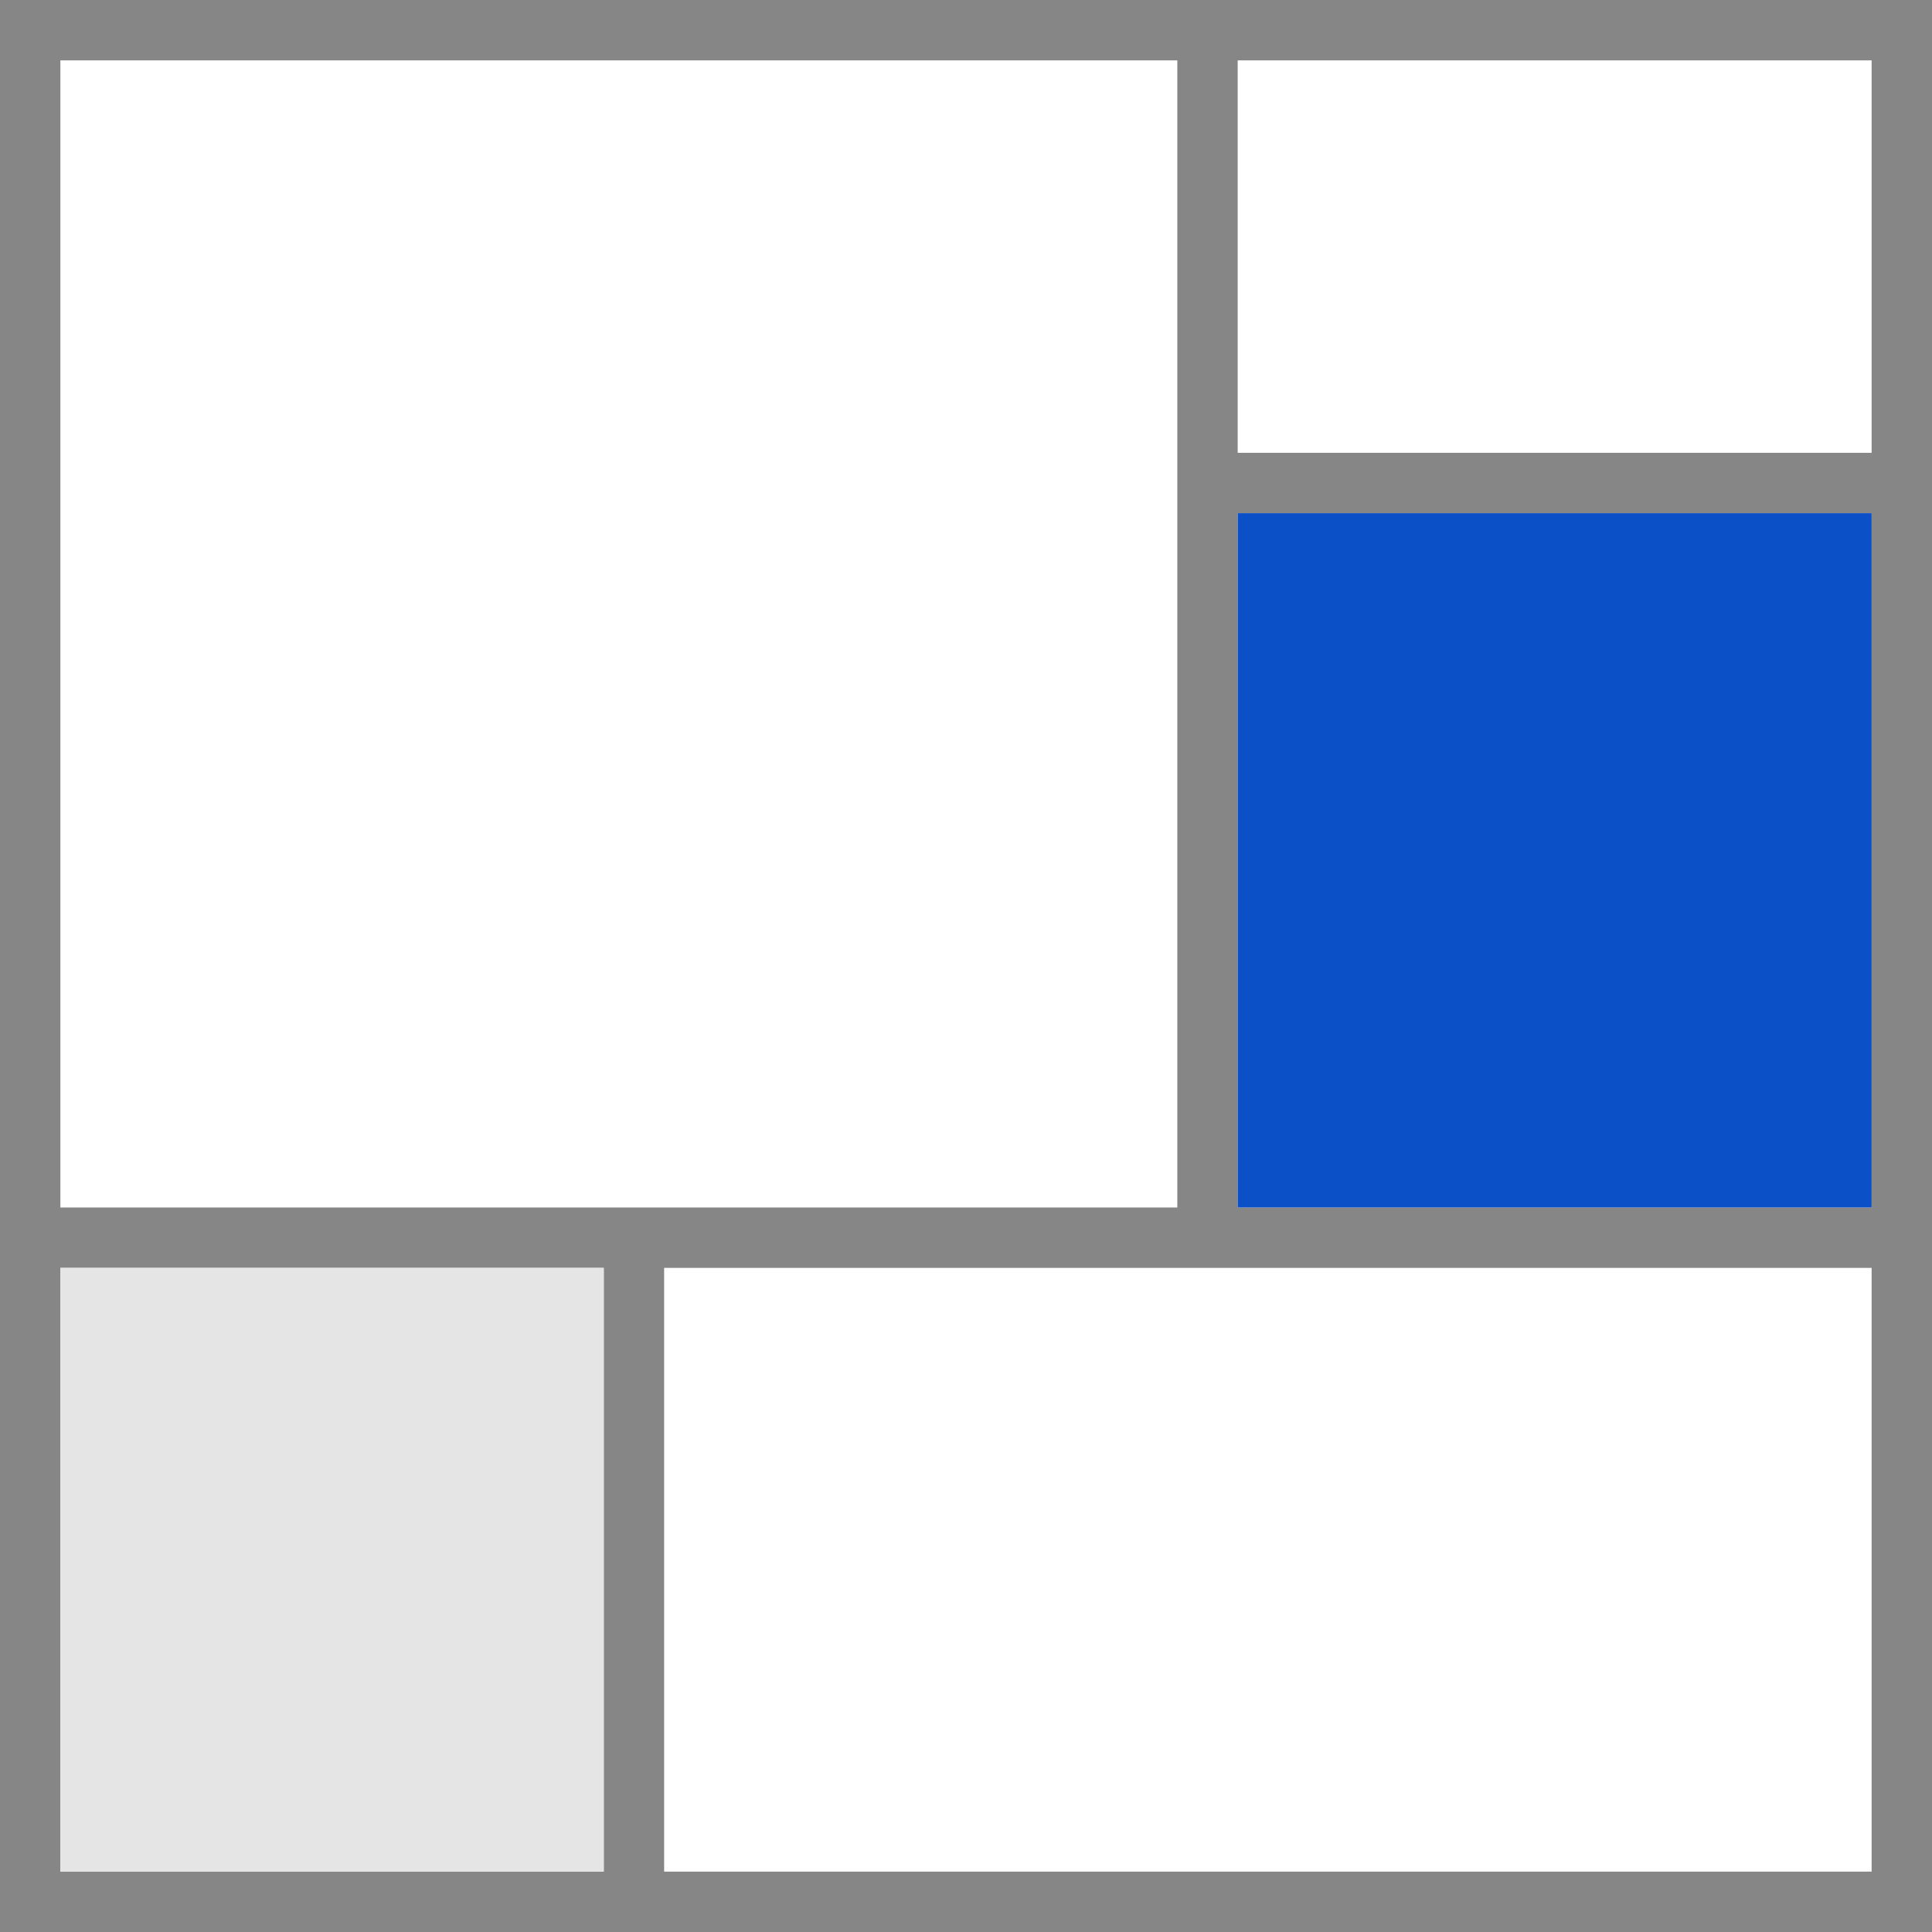
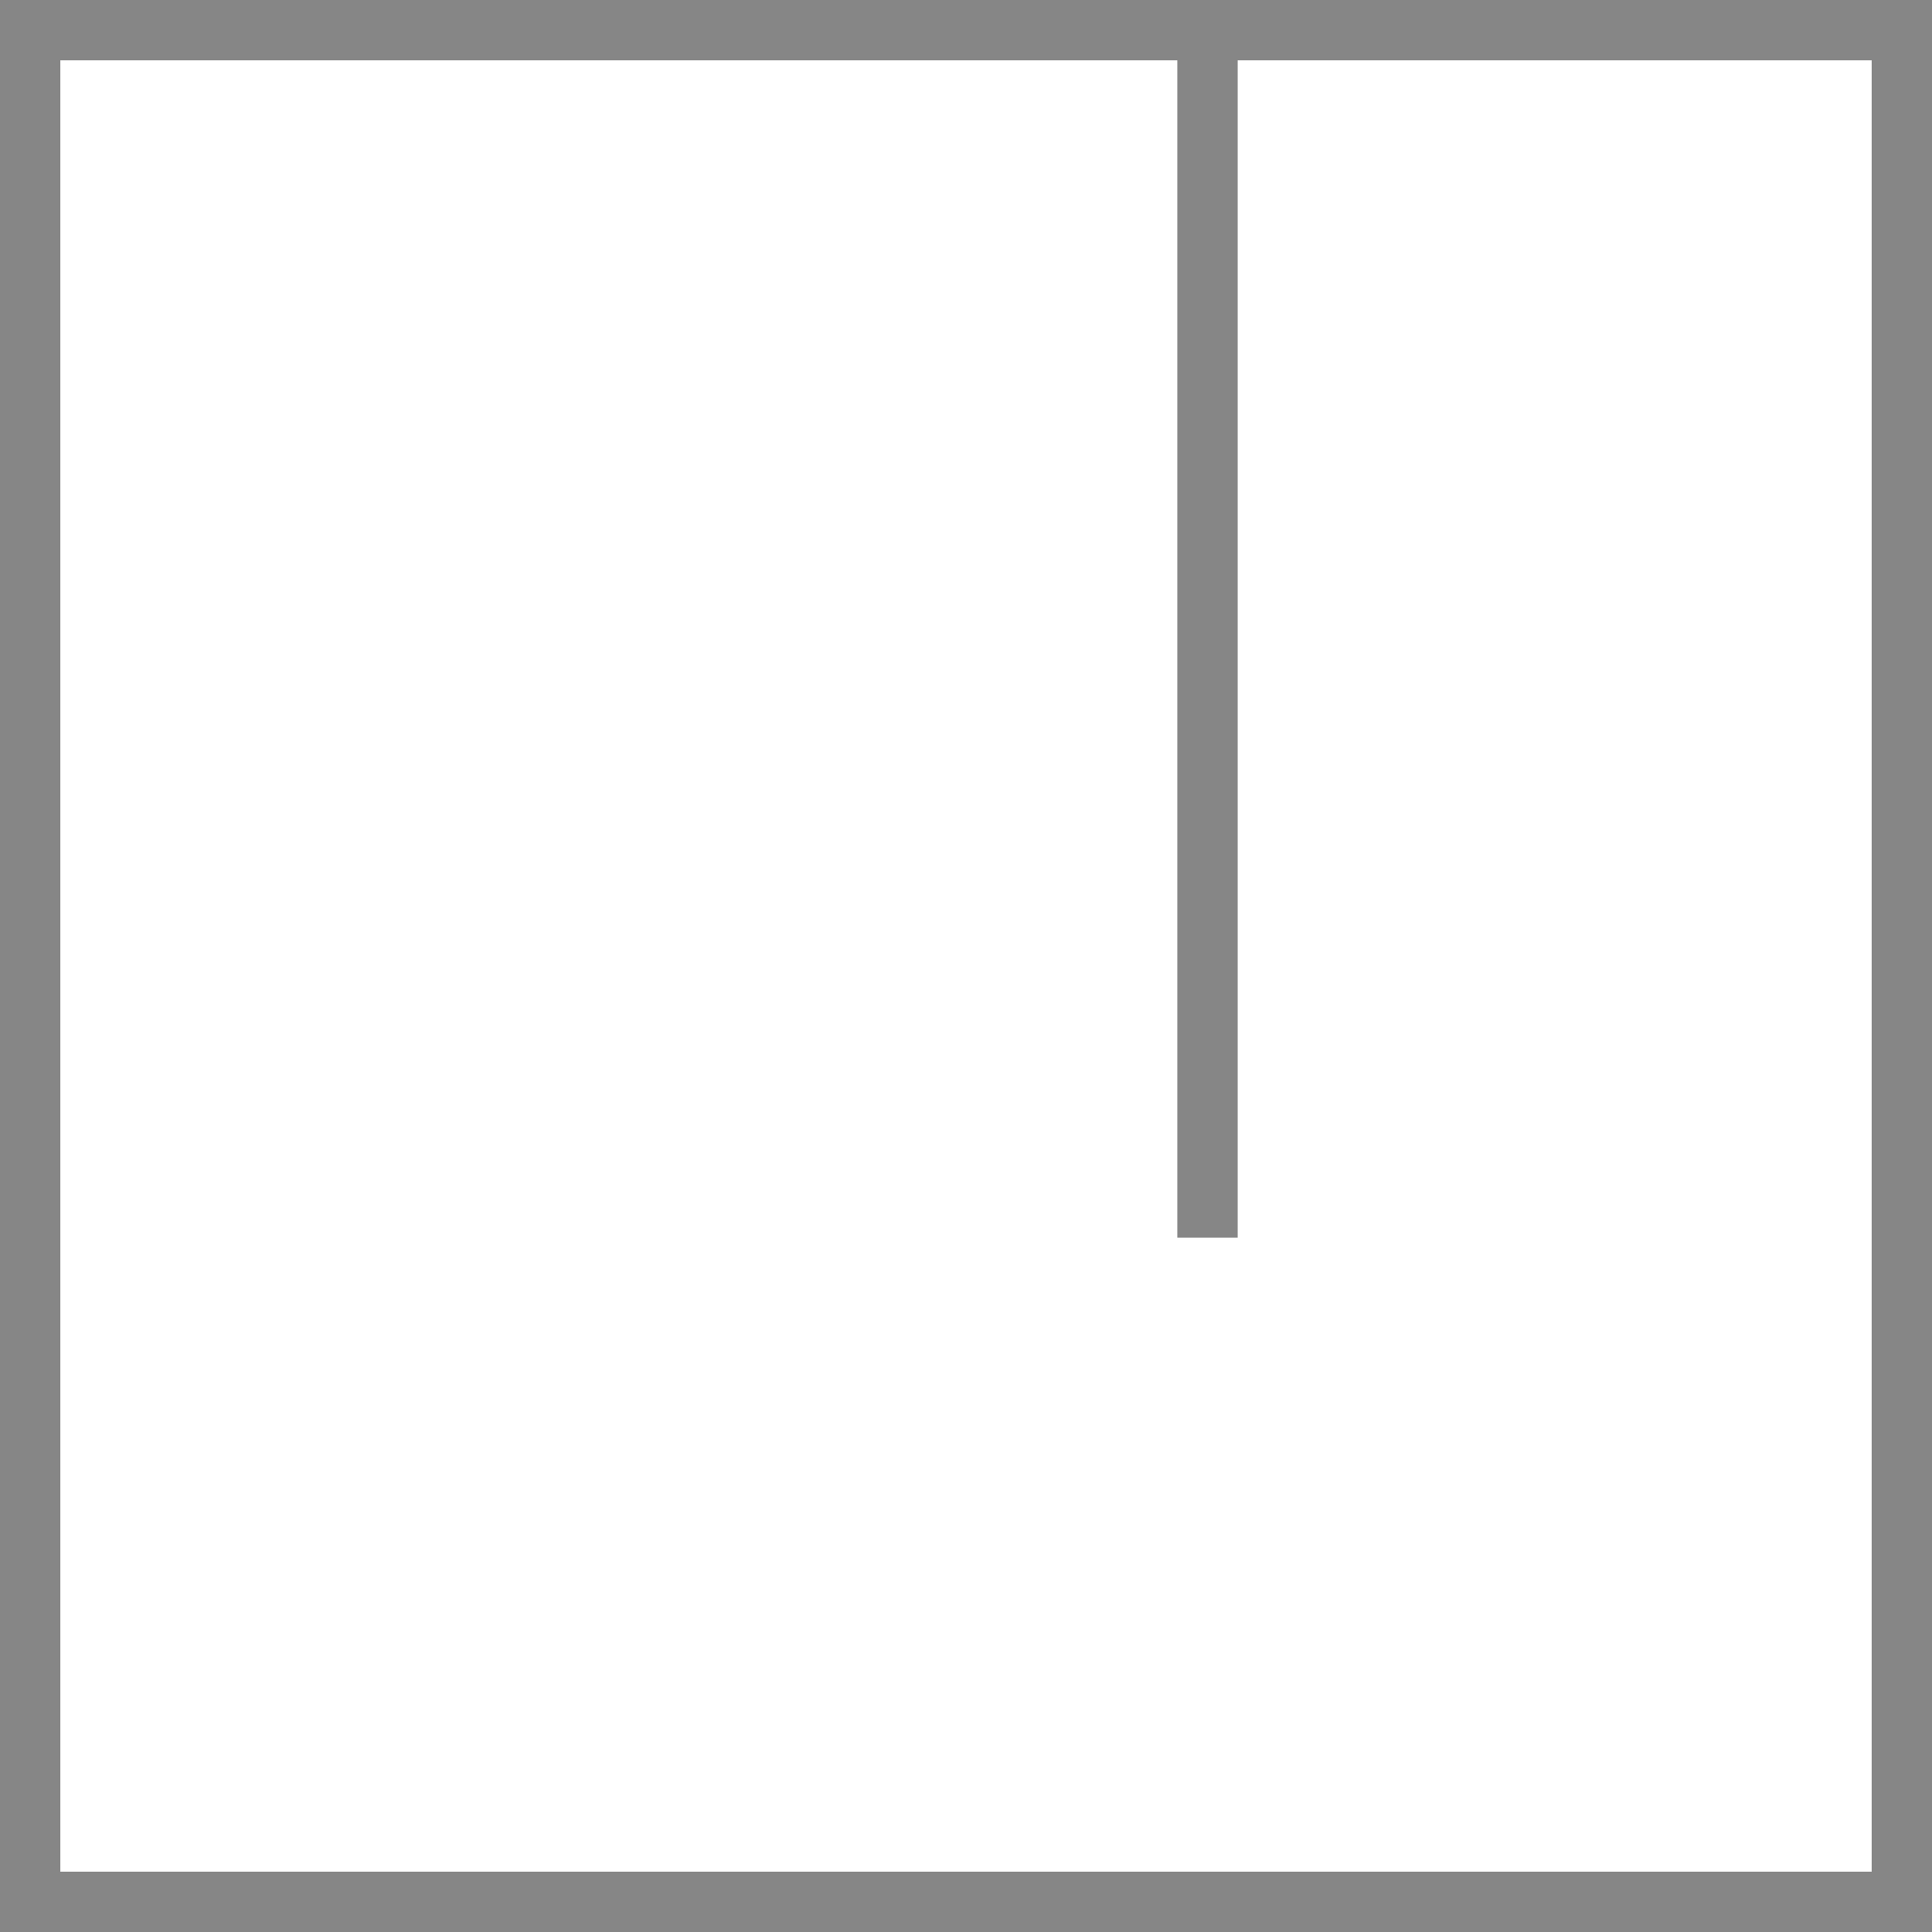
<svg xmlns="http://www.w3.org/2000/svg" version="1.1" id="Titles" x="0px" y="0px" viewBox="0 0 64 64" style="enable-background:new 0 0 64 64;" xml:space="preserve">
  <rect x="0" y="0" width="64" height="64" fill="#333333" stroke="none" />
  <style type="text/css">
	.st0{fill:#FFFFFF;stroke:#868686;stroke-width:2;stroke-miterlimit:10;}
	.st1{fill:none;stroke:#868686;stroke-width:2;stroke-miterlimit:10;}
	.st2{fill:#E5E5E5;}
	.st3{fill:#0C50C7;}
</style>
  <title>i_dashboard</title>
  <rect x="1" y="1" class="st0" width="62" height="62" />
-   <line class="st1" x1="0" y1="41" x2="64" y2="41" />
  <line class="st1" x1="40" y1="1" x2="40" y2="41" />
-   <line class="st1" x1="40" y1="16" x2="63" y2="16" />
-   <line class="st1" x1="21" y1="41" x2="21" y2="63" />
-   <rect x="2" y="42" class="st2" width="18" height="20" />
-   <rect x="41" y="17" class="st3" width="21" height="23" />
</svg>